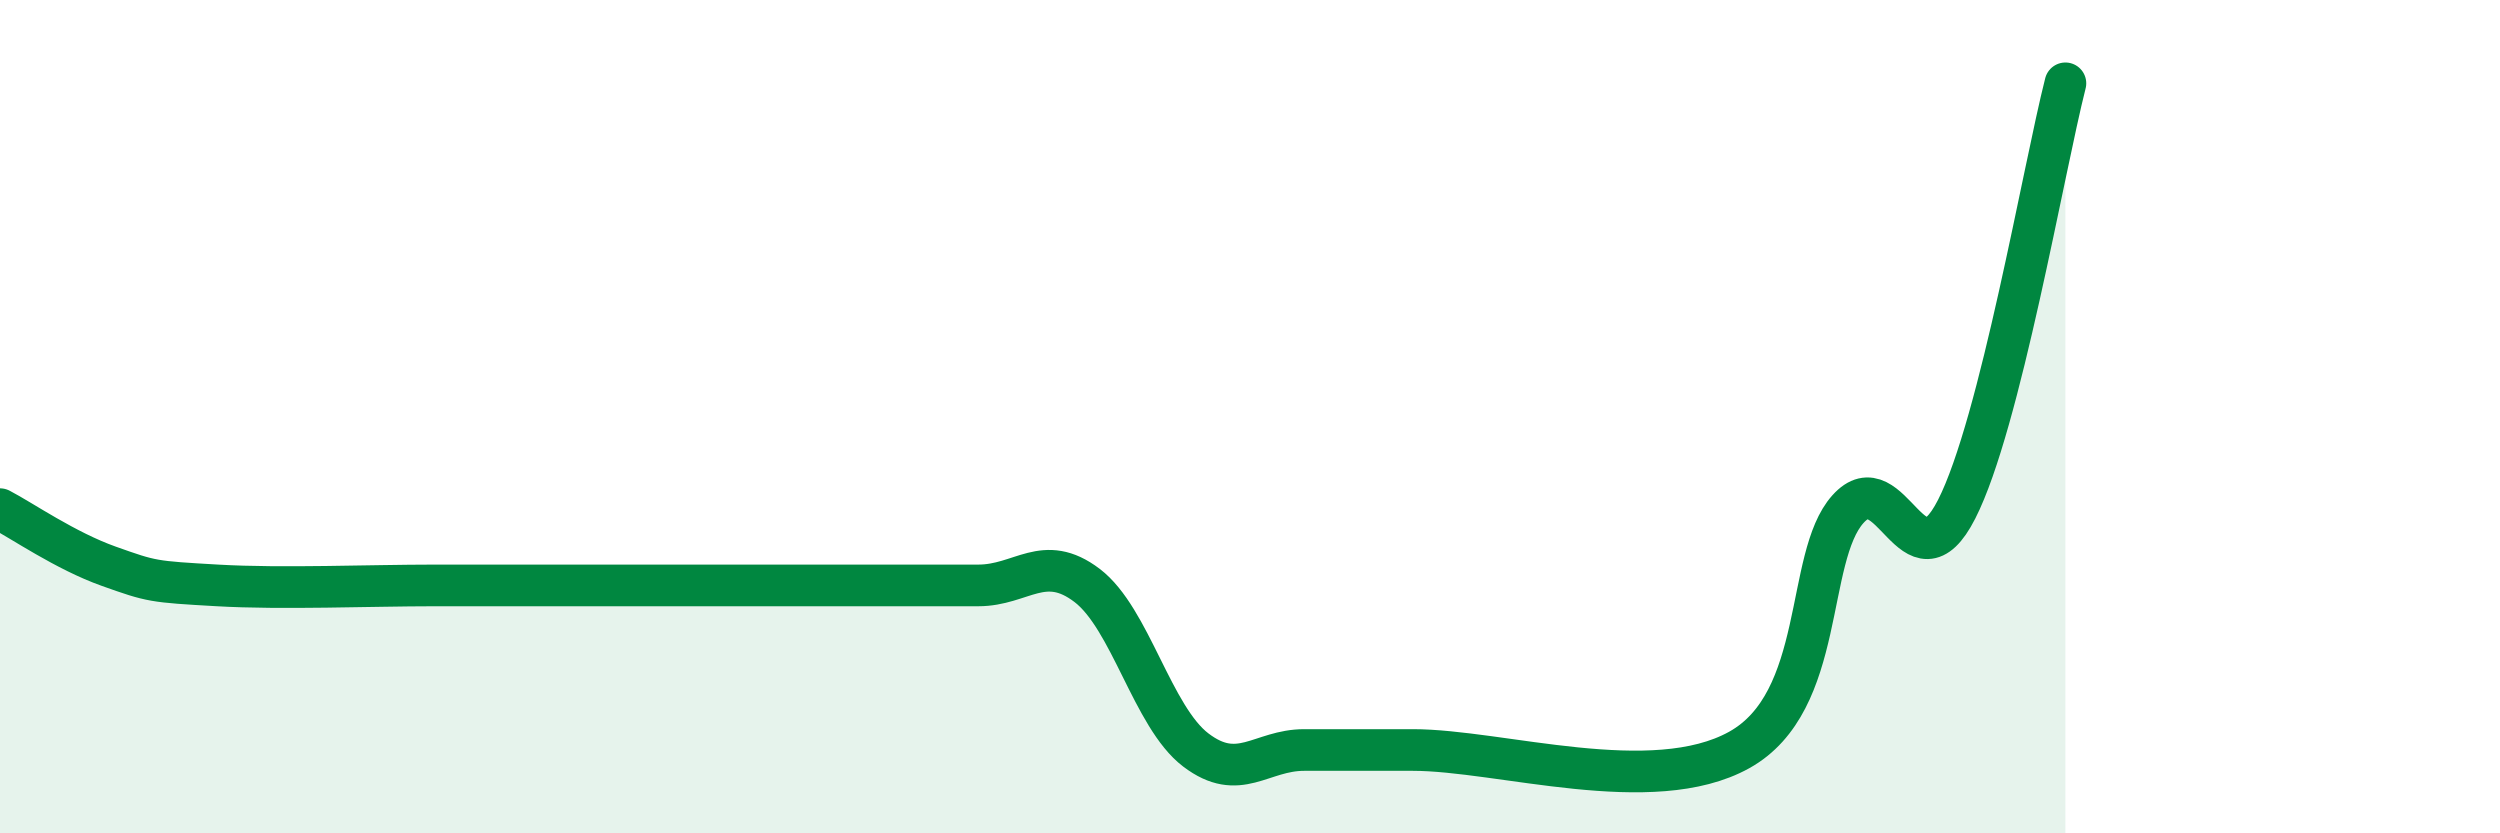
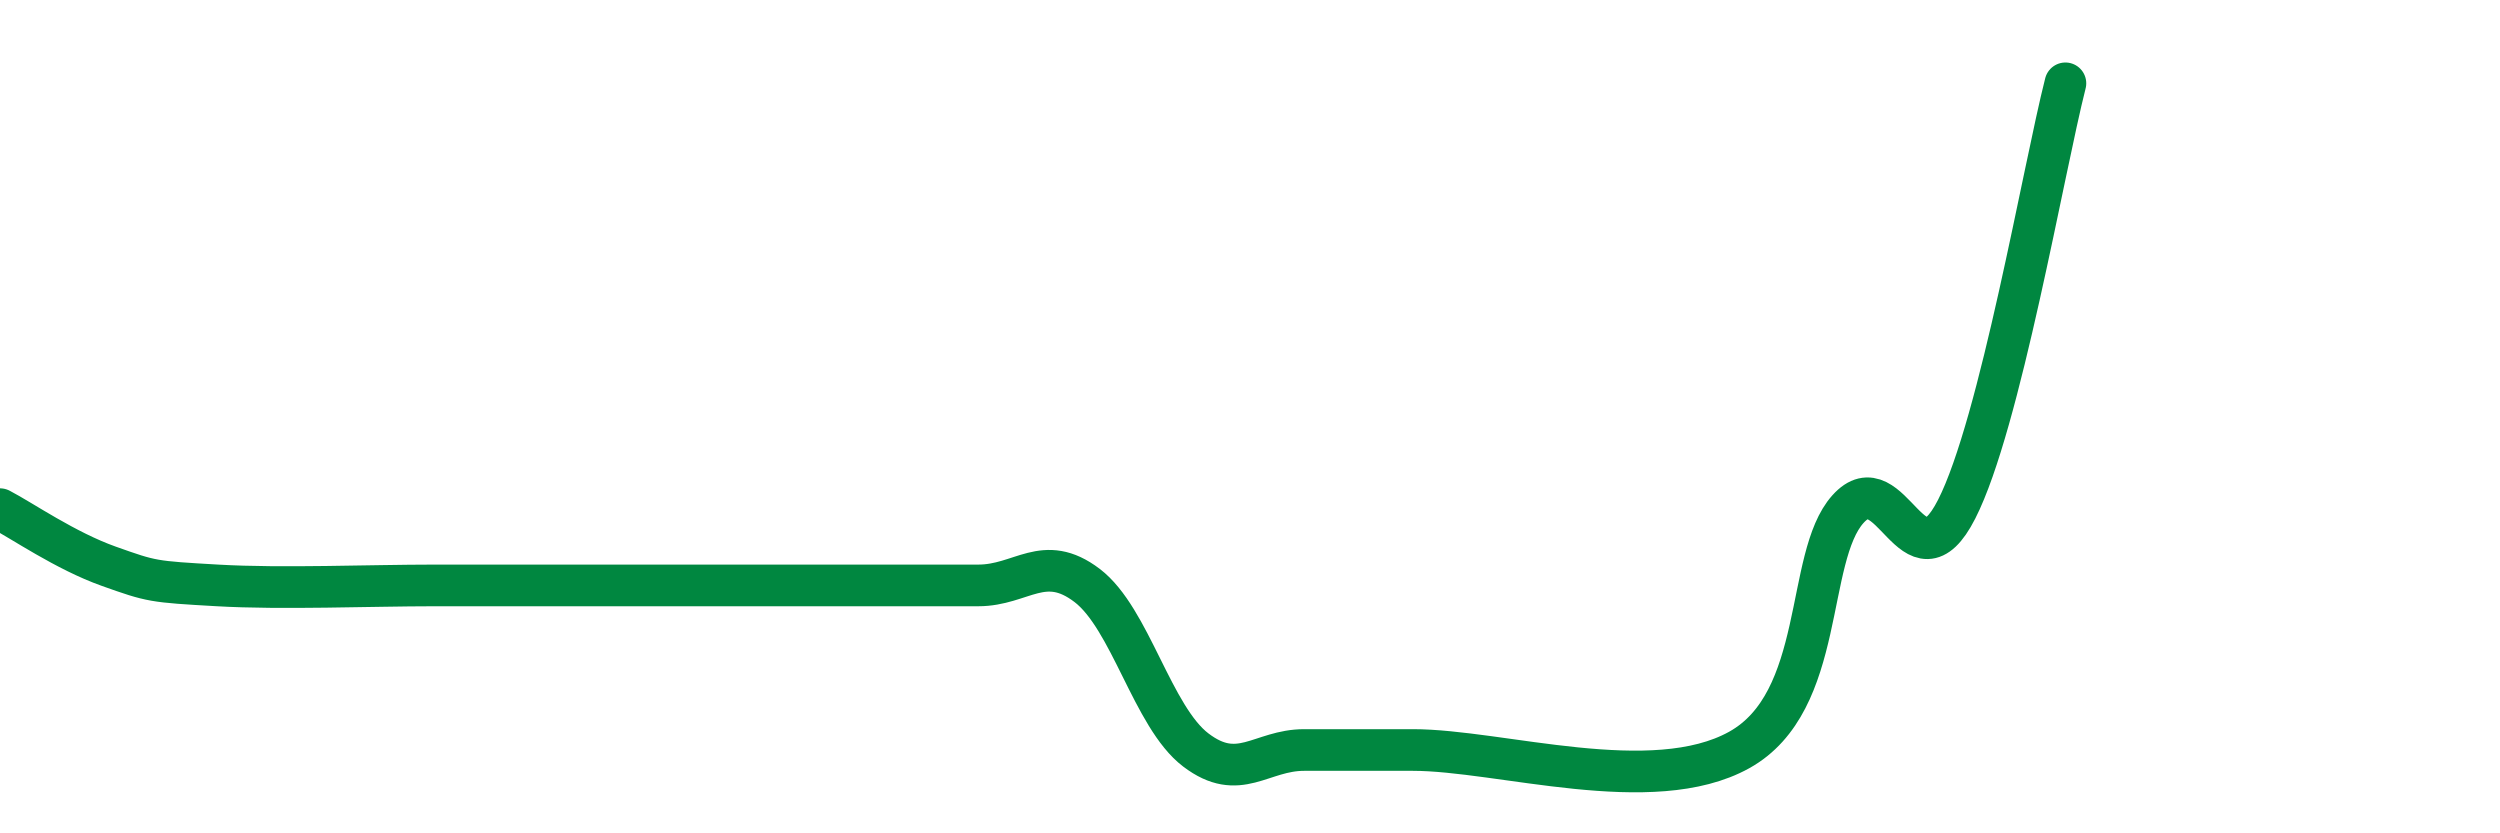
<svg xmlns="http://www.w3.org/2000/svg" width="60" height="20" viewBox="0 0 60 20">
-   <path d="M 0,12.22 C 0.52,12.49 1.57,13.22 2.61,13.59 C 3.65,13.96 3.66,13.96 5.22,14.05 C 6.78,14.14 8.87,14.05 10.43,14.05 C 11.99,14.05 12,14.05 13.04,14.05 C 14.08,14.05 14.61,14.05 15.65,14.05 C 16.69,14.05 17.22,14.05 18.26,14.05 C 19.3,14.05 19.83,14.05 20.87,14.05 C 21.91,14.05 22.44,14.05 23.48,14.05 C 24.52,14.05 25.05,13.26 26.09,14.05 C 27.13,14.84 27.66,17.21 28.7,18 C 29.74,18.79 30.26,18 31.3,18 C 32.34,18 31.82,18 33.91,18 C 36,18 39.65,19.16 41.74,18 C 43.83,16.84 43.31,13.38 44.35,12.22 C 45.39,11.06 45.92,14.26 46.96,12.22 C 48,10.18 49.05,4.04 49.57,2L49.57 20L0 20Z" fill="#008740" opacity="0.1" stroke-linecap="round" stroke-linejoin="round" />
  <path d="M 0,12.22 C 0.52,12.49 1.57,13.22 2.61,13.59 C 3.65,13.96 3.66,13.96 5.22,14.05 C 6.78,14.14 8.87,14.05 10.43,14.05 C 11.99,14.05 12,14.05 13.04,14.05 C 14.08,14.05 14.61,14.05 15.65,14.05 C 16.69,14.05 17.22,14.05 18.26,14.05 C 19.3,14.05 19.83,14.05 20.87,14.05 C 21.91,14.05 22.44,14.05 23.48,14.05 C 24.52,14.05 25.05,13.26 26.09,14.05 C 27.13,14.84 27.66,17.21 28.7,18 C 29.74,18.79 30.26,18 31.3,18 C 32.34,18 31.82,18 33.91,18 C 36,18 39.65,19.16 41.74,18 C 43.83,16.84 43.31,13.38 44.35,12.22 C 45.39,11.06 45.92,14.26 46.96,12.22 C 48,10.18 49.05,4.04 49.57,2" stroke="#008740" stroke-width="1" fill="none" stroke-linecap="round" stroke-linejoin="round" />
</svg>